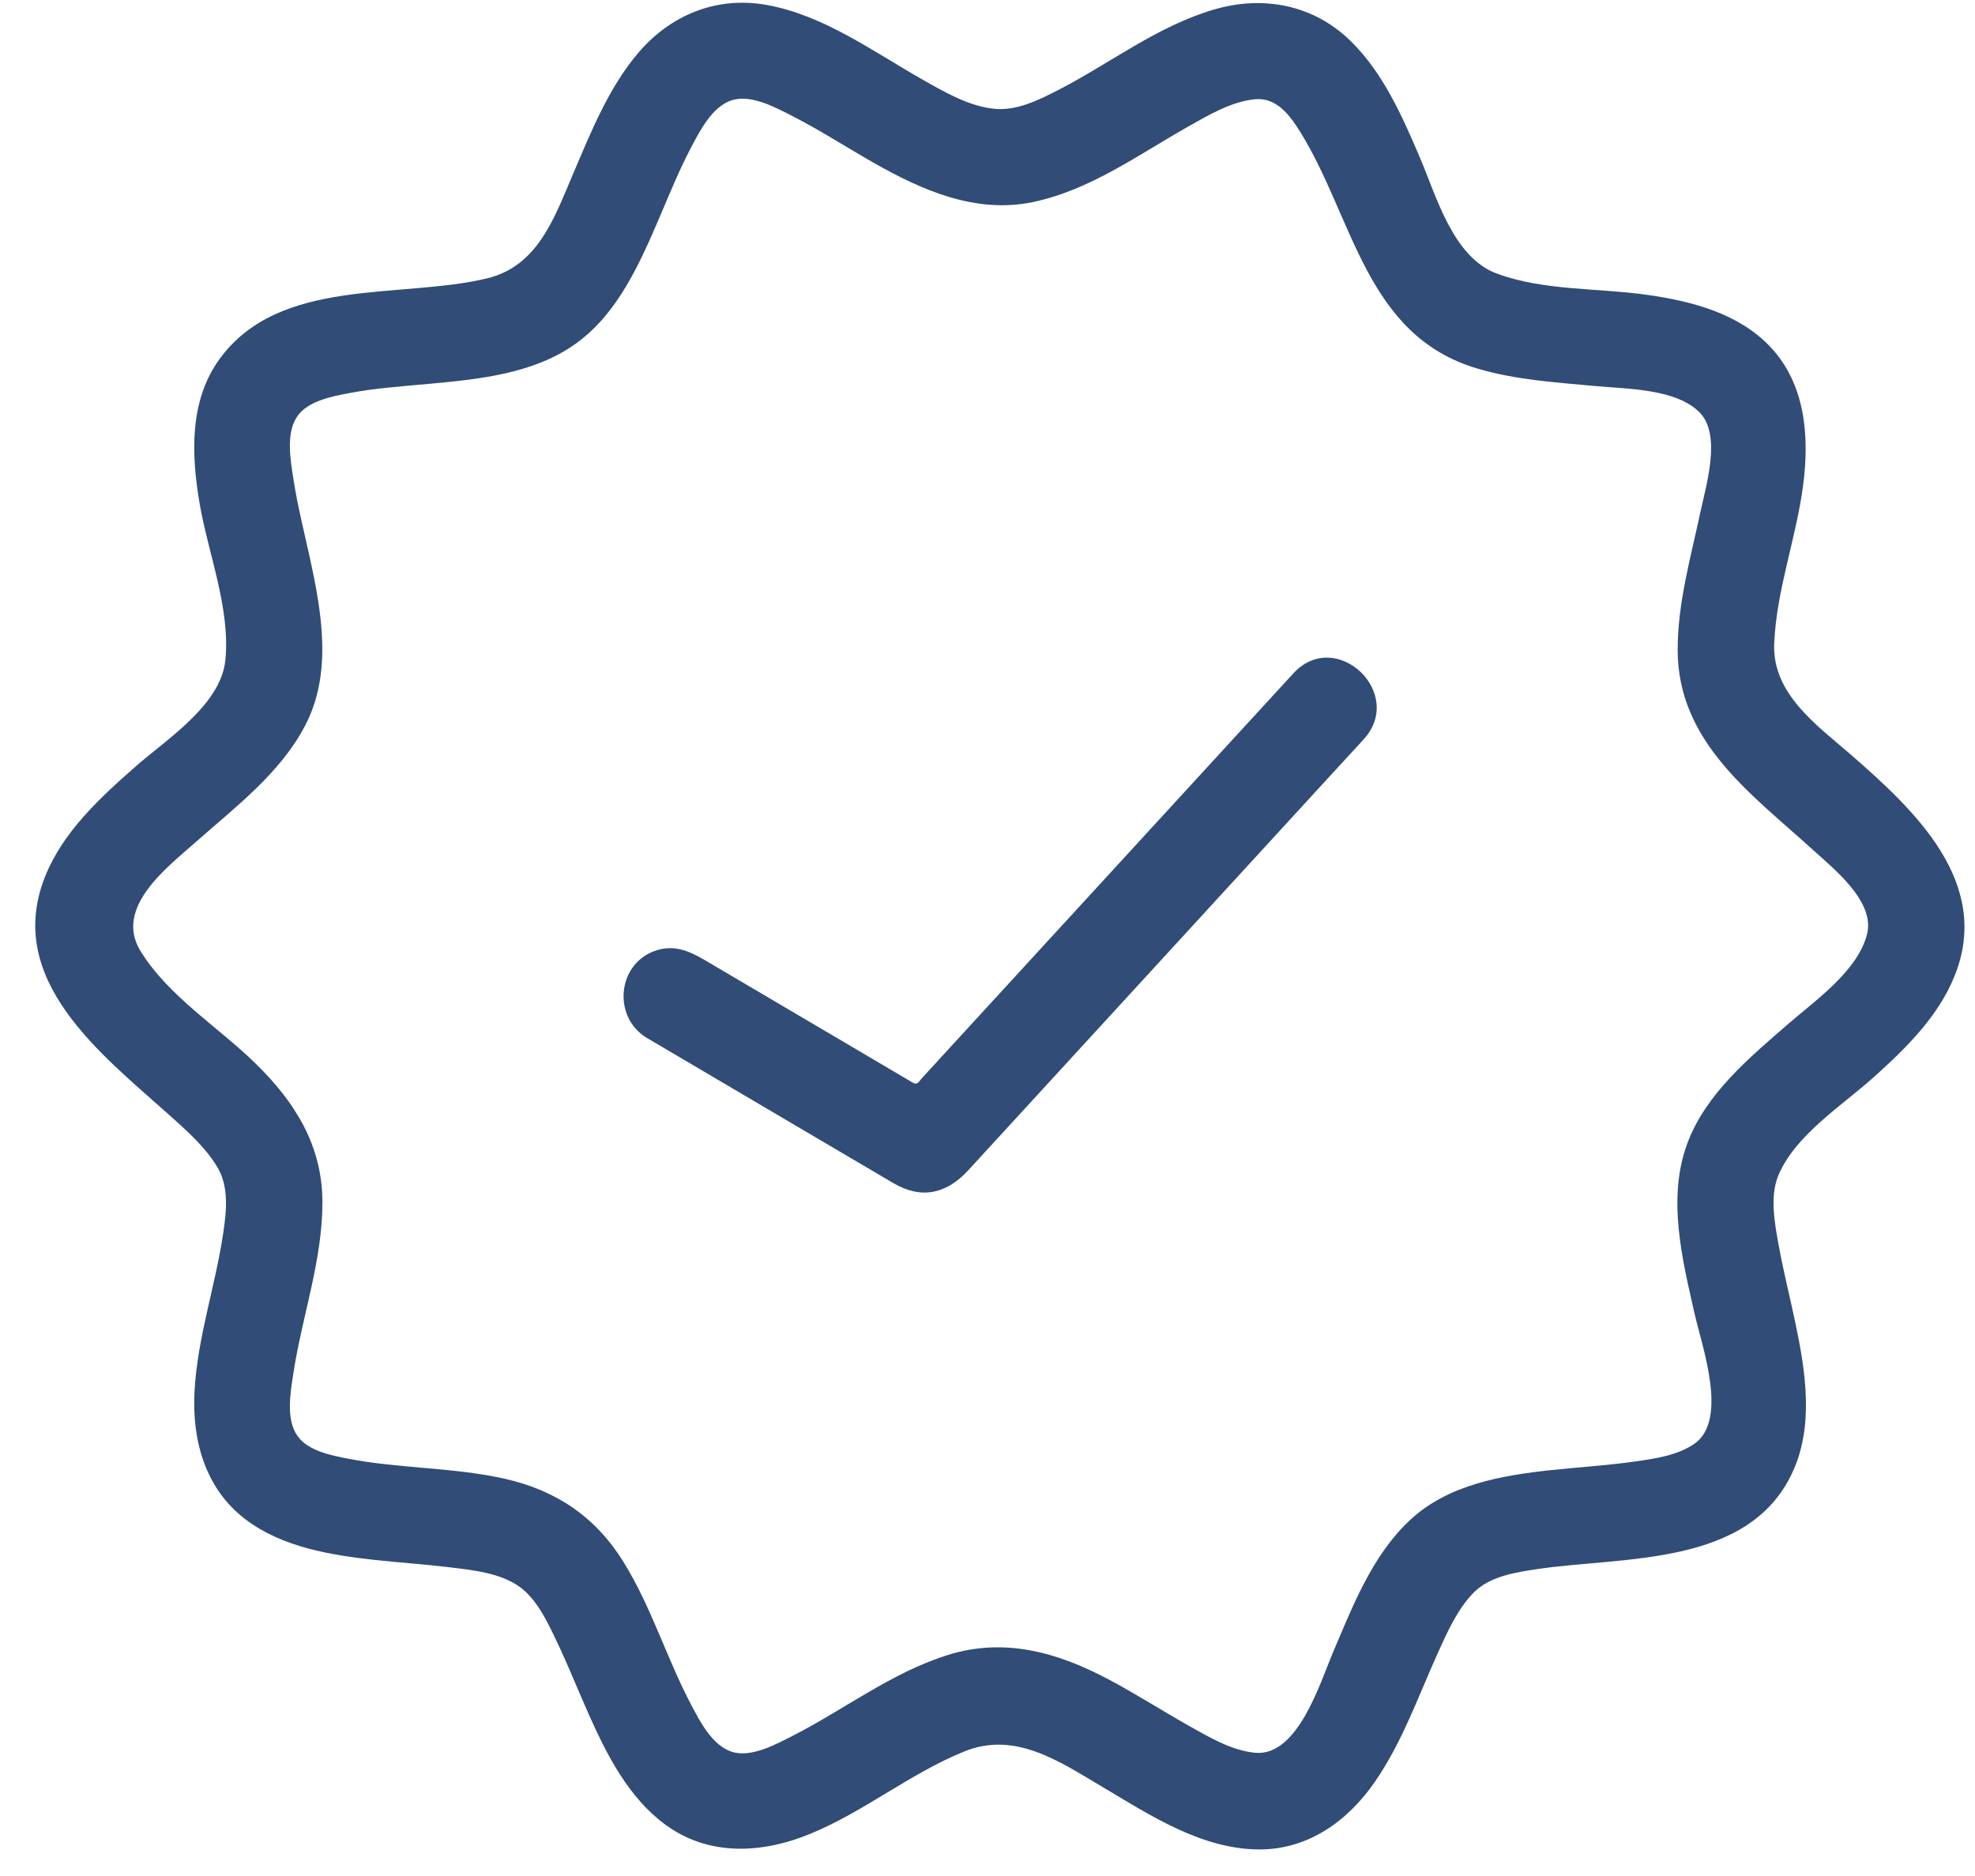
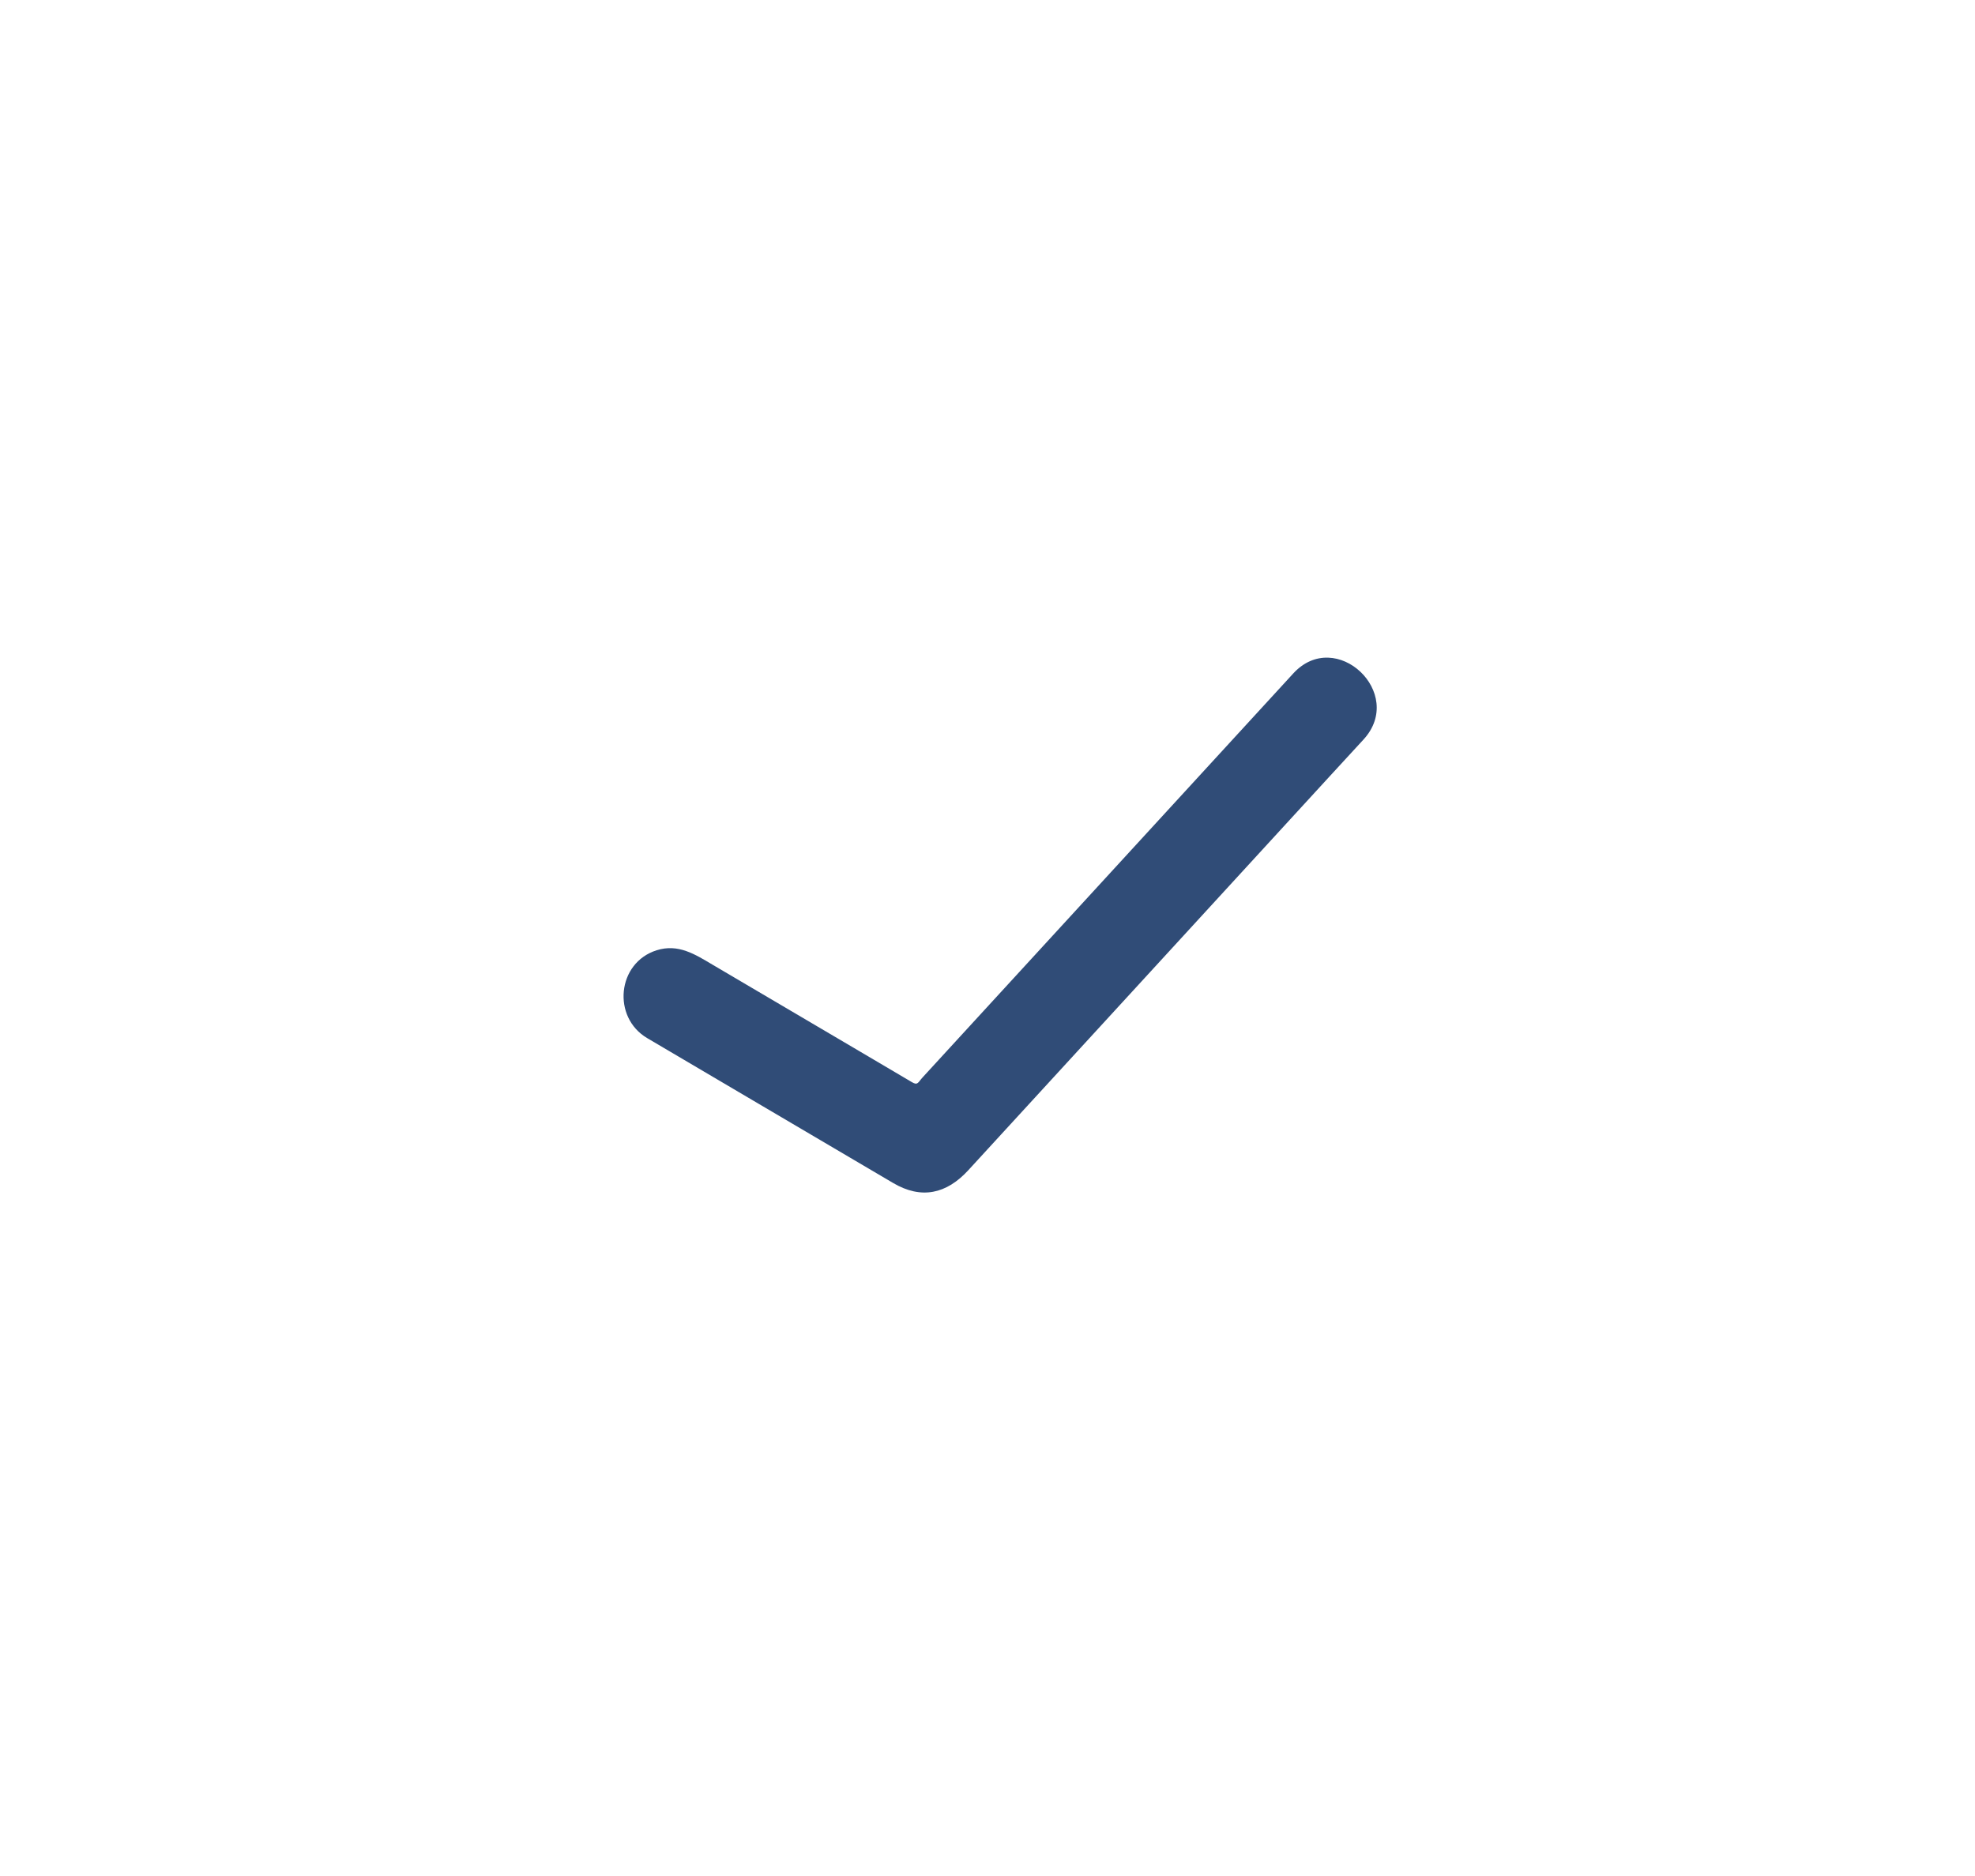
<svg xmlns="http://www.w3.org/2000/svg" width="40" height="38" viewBox="0 0 40 38" fill="none">
-   <path d="M37.498 15.297C36.801 14.691 35.892 14.057 35.933 13.039C35.977 11.953 36.379 10.905 36.519 9.83C36.648 8.84 36.569 7.776 35.846 7.017C35.203 6.343 34.257 6.1 33.365 5.973C32.366 5.83 31.27 5.894 30.314 5.541C29.425 5.211 29.093 3.976 28.756 3.188C28.4 2.357 28.018 1.485 27.364 0.84C26.614 0.099 25.596 -0.1 24.594 0.191C23.45 0.524 22.491 1.277 21.445 1.817C21.059 2.016 20.607 2.243 20.16 2.206C19.638 2.162 19.137 1.868 18.691 1.616C17.683 1.046 16.686 0.306 15.521 0.099C14.512 -0.08 13.579 0.302 12.925 1.073C12.323 1.783 11.972 2.668 11.61 3.514C11.231 4.402 10.899 5.387 9.87 5.637C8.117 6.062 5.663 5.601 4.447 7.272C3.829 8.121 3.874 9.219 4.044 10.205C4.22 11.227 4.666 12.317 4.565 13.365C4.478 14.278 3.371 14.975 2.744 15.528C2.027 16.158 1.274 16.85 0.913 17.756C0.08 19.845 2.047 21.35 3.411 22.57C3.766 22.888 4.148 23.222 4.397 23.633C4.64 24.032 4.588 24.525 4.523 24.966C4.365 26.044 3.999 27.087 3.94 28.181C3.885 29.174 4.156 30.161 4.98 30.782C5.724 31.341 6.691 31.498 7.592 31.598C8.097 31.653 8.603 31.685 9.107 31.747C9.573 31.804 10.134 31.859 10.527 32.145C10.882 32.404 11.093 32.866 11.277 33.251C11.509 33.737 11.707 34.239 11.927 34.731C12.291 35.547 12.726 36.401 13.459 36.948C14.349 37.612 15.443 37.548 16.427 37.139C17.515 36.687 18.441 35.918 19.531 35.477C20.556 35.062 21.445 35.672 22.315 36.188C23.285 36.765 24.339 37.462 25.511 37.462C26.499 37.462 27.297 36.884 27.842 36.098C28.395 35.3 28.718 34.375 29.114 33.497C29.307 33.07 29.513 32.6 29.845 32.261C30.17 31.93 30.691 31.849 31.129 31.784C32.873 31.523 35.412 31.744 36.303 29.824C36.74 28.884 36.57 27.787 36.365 26.811C36.255 26.283 36.121 25.761 36.025 25.23C35.944 24.783 35.836 24.229 36.023 23.794C36.37 22.987 37.303 22.397 37.937 21.83C38.592 21.243 39.26 20.59 39.591 19.758C40.34 17.879 38.785 16.418 37.498 15.297ZM37.815 18.917C37.631 19.662 36.771 20.26 36.224 20.735C36.409 20.574 36.565 20.437 36.215 20.742C35.431 21.425 34.551 22.151 34.176 23.154C33.758 24.27 34.073 25.516 34.326 26.632C34.47 27.267 35.01 28.765 34.316 29.245C33.972 29.484 33.504 29.548 33.1 29.606C32.542 29.684 31.979 29.719 31.419 29.778C30.408 29.886 29.327 30.072 28.556 30.791C27.79 31.506 27.396 32.535 26.994 33.478C26.739 34.077 26.285 35.583 25.423 35.504C24.945 35.46 24.485 35.186 24.076 34.956C23.531 34.649 23.004 34.31 22.451 34.017C21.422 33.471 20.349 33.165 19.203 33.521C18.066 33.875 17.111 34.62 16.061 35.157C15.725 35.328 15.212 35.613 14.819 35.483C14.427 35.355 14.181 34.878 14.003 34.541C13.502 33.593 13.194 32.552 12.627 31.637C12.064 30.729 11.268 30.19 10.23 29.955C9.181 29.719 8.096 29.75 7.043 29.546C6.706 29.48 6.246 29.391 6.029 29.092C5.782 28.753 5.883 28.195 5.942 27.815C6.119 26.657 6.532 25.529 6.53 24.347C6.528 23.2 5.972 22.32 5.173 21.539C4.416 20.799 3.405 20.177 2.844 19.261C2.305 18.38 3.386 17.569 3.977 17.046C4.774 16.341 5.683 15.655 6.183 14.691C6.73 13.639 6.519 12.418 6.278 11.311C6.161 10.776 6.025 10.242 5.942 9.7C5.883 9.319 5.782 8.761 6.029 8.422C6.246 8.123 6.706 8.034 7.044 7.968C7.59 7.862 8.148 7.825 8.701 7.774C9.717 7.68 10.827 7.568 11.678 6.949C12.521 6.336 12.963 5.321 13.362 4.392C13.566 3.915 13.761 3.432 14.004 2.973C14.182 2.636 14.427 2.158 14.82 2.031C15.216 1.904 15.722 2.184 16.061 2.357C16.617 2.642 17.141 2.982 17.683 3.291C18.673 3.854 19.754 4.333 20.915 4.094C22.074 3.854 23.063 3.129 24.076 2.557C24.485 2.327 24.945 2.054 25.423 2.01C25.852 1.97 26.125 2.336 26.329 2.664C27.417 4.414 27.653 6.791 29.917 7.464C30.697 7.696 31.518 7.746 32.325 7.821C32.948 7.879 33.965 7.871 34.433 8.366C34.864 8.822 34.555 9.831 34.443 10.352C34.246 11.28 33.977 12.21 33.978 13.166C33.982 15.04 35.481 16.088 36.738 17.233C37.151 17.608 37.975 18.263 37.815 18.917Z" fill="#304C77" />
  <path d="M26.193 13.641C23.691 16.368 21.188 19.096 18.686 21.823C18.593 21.924 18.589 21.991 18.471 21.921C18.119 21.713 17.767 21.505 17.415 21.298C16.421 20.713 15.427 20.127 14.432 19.541C14.077 19.331 13.738 19.111 13.301 19.248C12.496 19.5 12.393 20.607 13.108 21.028C13.861 21.472 14.615 21.916 15.368 22.36C16.274 22.894 17.18 23.428 18.086 23.961C18.663 24.302 19.172 24.182 19.611 23.704C20.966 22.227 22.321 20.75 23.676 19.273C24.761 18.09 25.846 16.908 26.93 15.725C27.159 15.476 27.387 15.227 27.616 14.979C28.477 14.04 27.055 12.701 26.193 13.641Z" fill="#304C77" />
</svg>